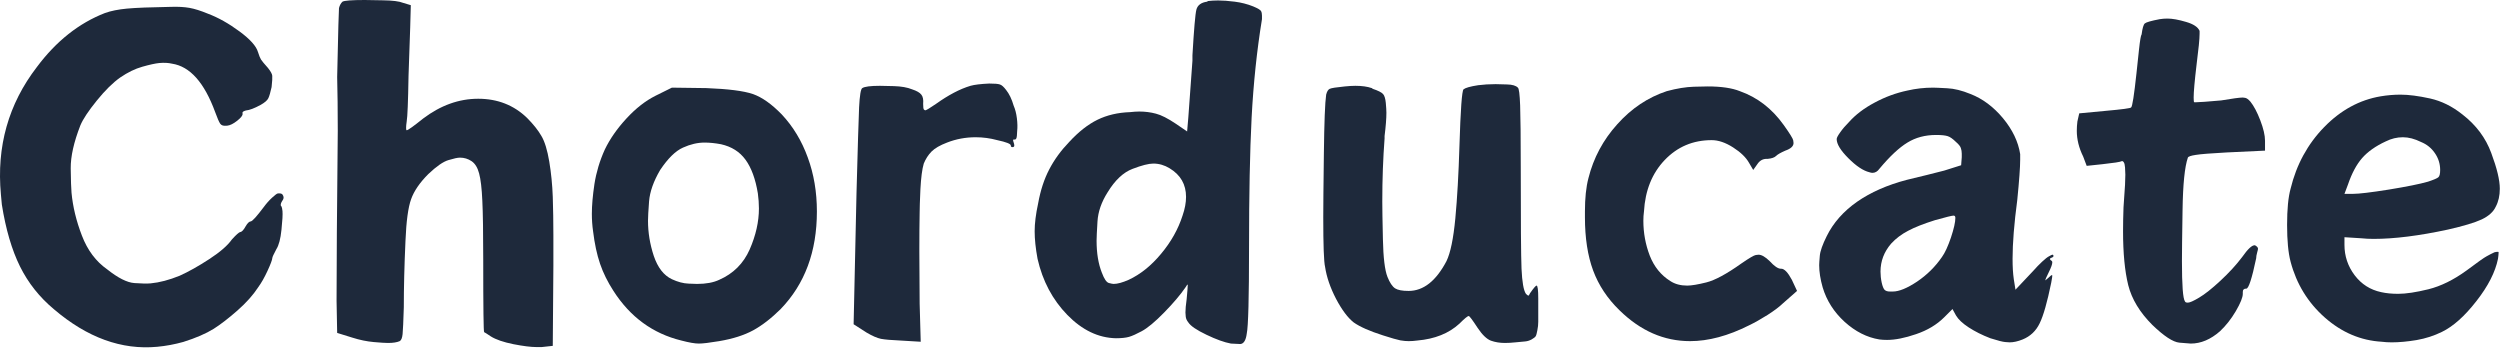
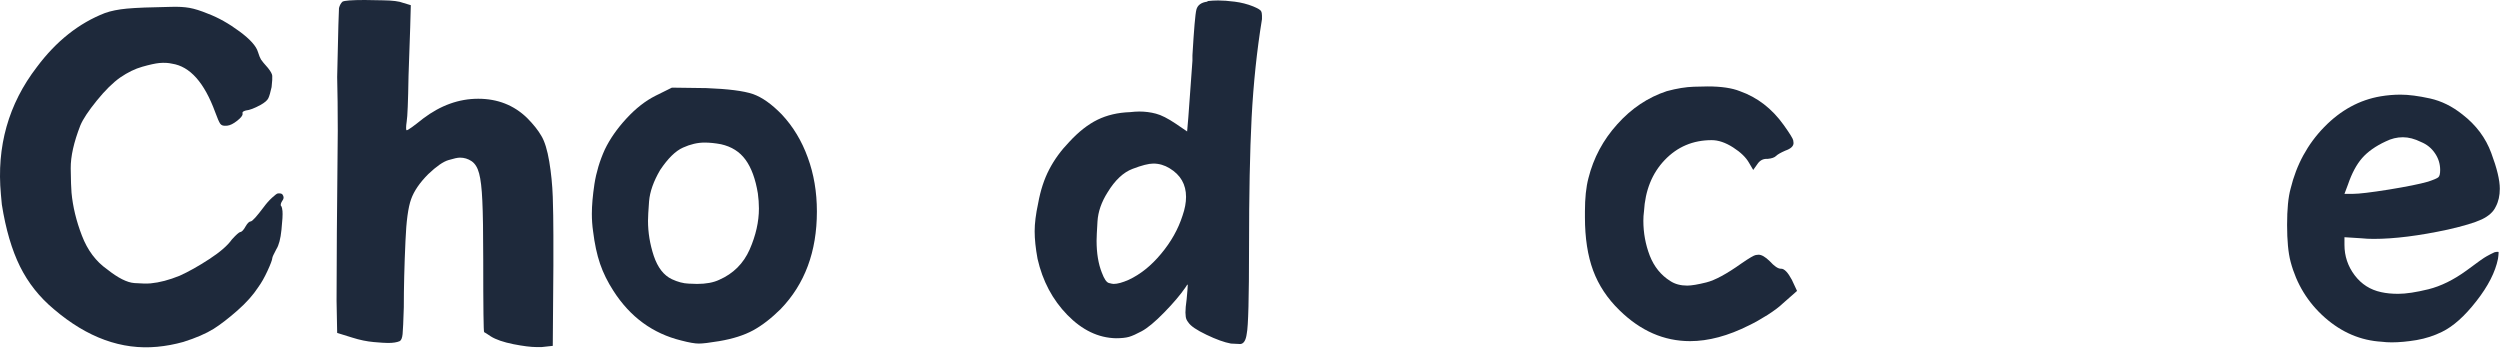
<svg xmlns="http://www.w3.org/2000/svg" width="3291" height="458" viewBox="0 0 3291 458" fill="none">
  <path d="M138.195 17.141C145.954 14.348 155.602 12.413 167.14 11.317C178.723 10.239 198.02 9.474 225.034 9.024C234.517 8.712 242.638 9.166 249.398 10.359C256.203 11.578 264.301 14.133 273.66 18.003C287.349 23.162 301.197 30.948 315.22 41.312C329.216 51.63 337.337 60.682 339.579 68.445C341.038 73.1 342.377 76.42 343.592 78.383C344.858 80.364 347.916 84.064 352.763 89.462C356.322 93.928 358.211 97.367 358.399 99.779C358.638 102.146 358.353 107.089 357.542 114.587C356.015 121.612 354.579 126.505 353.24 129.302C351.906 132.118 348.467 135.08 342.922 138.184C334.829 142.582 328.404 145.017 323.626 145.448C320.567 146.352 319.086 147.31 319.233 148.314C319.233 148.837 319.256 149.364 319.329 149.938C319.517 152.038 317.128 155.069 312.162 159.013C307.195 162.906 302.894 165.029 299.267 165.414C298.739 165.483 298.24 165.511 297.735 165.511C293.961 165.891 291.334 164.983 289.807 162.736C288.279 160.443 286.106 155.454 283.309 147.741C269.029 108.712 250.09 87.407 226.469 83.826C221.549 82.679 215.959 82.395 209.653 82.968C204.421 83.491 196.992 85.114 187.395 87.838C177.838 90.512 168.093 95.267 158.161 102.072C148.604 108.831 138.337 118.957 127.396 132.452C116.436 145.971 109.245 156.816 105.806 165.029C97.208 187.077 92.957 205.919 93.099 221.589C93.292 237.208 93.627 247.906 94.149 253.689C95.869 272.1 100.409 290.92 107.815 310.147C115.193 329.398 126.249 344.159 140.965 354.477C155.295 365.891 167.259 371.935 176.884 372.627C186.487 373.343 193.649 373.462 198.382 373.013C209.965 371.935 222.668 368.592 236.498 362.979C248.201 357.701 261.192 350.414 275.476 341.101C289.733 331.81 299.67 323.189 305.283 315.21C311.061 308.859 314.743 305.612 316.271 305.465C318.371 305.277 320.783 302.673 323.53 297.633C325.822 293.694 328.019 291.617 330.124 291.424C332.224 291.231 337.979 284.88 347.416 272.316C350.709 267.803 354.318 263.768 358.211 260.182C362.15 256.555 364.659 254.716 365.759 254.642C368.932 254.331 370.964 254.807 371.872 256.078C372.757 257.366 373.234 258.536 373.303 259.609C373.422 261.14 372.826 262.764 371.491 264.483C370.079 266.726 369.437 268.638 369.579 270.215C369.625 270.789 369.96 271.311 370.533 271.742C371.106 272.77 371.537 274.847 371.872 277.951C372.252 282.23 371.798 290.374 370.533 302.411C369.318 314.449 367.048 323.019 363.751 328.11C360.169 334.795 358.427 338.666 358.495 339.67C358.234 342.343 356.106 348.03 352.094 356.674C348.132 365.272 344.069 372.439 339.868 378.171C333.297 388.297 324.126 398.564 312.354 408.932C300.555 419.25 290.187 427.252 281.208 432.911C271.129 439.17 257.849 444.902 241.373 450.107C229.954 453.308 218.49 455.431 206.98 456.509C160.096 460.902 114.785 444.448 71.033 407.116C52.044 391.328 37.14 372.531 26.323 350.749C15.551 328.967 7.595 301.838 2.436 269.353C2.055 265.153 1.624 260.709 1.198 255.981C-4.681 192.878 11.084 136.992 48.485 88.315C73.945 54.184 103.848 30.471 138.195 17.141Z" fill="#1E293B" />
  <path d="M450.856 2.211C453.355 0.75 463.123 0 480.102 0C483.15 0 491.12 0.154 503.936 0.404C516.752 0.558 525.664 1.702 530.779 3.807L540.788 6.817L539.99 36.053L537.788 99.95C537.23 133.754 536.432 153.732 535.384 159.837C534.827 163.443 534.577 166.346 534.577 168.452C534.577 170.461 534.827 171.461 535.384 171.461C536.98 171.461 544.191 166.346 557.017 156.04C579.947 138.705 604.136 129.995 629.518 129.995C655.005 129.995 676.445 138.407 693.818 155.232C702.077 163.549 708.336 171.403 712.643 178.874C717.056 186.229 720.507 197.497 723.065 212.716C725.564 227.839 727.112 243.318 727.67 259.191C728.17 275.113 728.468 291.986 728.468 309.868V349.921L727.67 455.284L713.047 456.88H706.24C699.029 456.88 688.857 455.63 675.791 453.073C662.668 450.419 652.804 447.016 646.15 442.863C641.036 439.401 638.132 437.555 637.334 437.257C636.536 436.998 636.132 405.309 636.132 342.115C636.132 306.359 635.729 280.372 634.931 264.2C634.229 248.068 632.825 236.107 630.72 228.339C628.72 220.628 625.364 215.225 620.711 212.12C616.154 209.063 611.097 207.515 605.482 207.515C602.377 207.515 597.377 208.611 590.465 210.716C583.504 212.716 574.639 218.879 563.823 229.147C552.604 240.357 545.047 251.375 541.191 262.191C537.288 273.007 534.827 291.236 533.779 316.877C532.279 349.623 531.577 378.764 531.577 404.405C531.029 422.98 530.471 434.796 529.972 439.853C529.424 444.968 528.174 448.016 526.164 449.073C522.559 450.669 517.406 451.477 510.743 451.477C507.138 451.477 500.831 451.073 491.918 450.275C482.958 449.468 473.593 447.564 463.873 444.468L443.847 438.257L443.049 395.993C443.049 351.421 443.549 276.814 444.645 172.259C444.645 145.022 444.347 121.38 443.847 101.354L445.452 33.054C445.952 19.18 446.25 11.72 446.25 10.624C447.154 7.018 448.702 4.211 450.856 2.211Z" fill="#1E293B" />
  <path d="M863.049 125.995L884.479 115.371L929.945 115.977C958.643 117.073 979.026 119.678 991.043 123.784C1003.06 127.947 1015.72 136.907 1029.1 150.627C1044.02 166.548 1055.43 185.43 1063.34 207.312C1071.36 229.089 1075.36 252.778 1075.36 278.42C1075.36 331.192 1059.44 373.957 1027.69 406.809C1015.27 419.125 1003.16 428.441 991.438 434.854C979.67 441.257 964.796 446.016 946.77 449.073C933.954 451.227 924.993 452.275 919.936 452.275C914.821 452.275 907.168 450.977 896.9 448.266C859.347 439.055 829.6 417.327 807.565 382.975C799.96 371.255 794.047 359.333 789.942 347.316C785.788 335.202 782.731 320.876 780.731 304.455C779.625 296.841 779.125 289.178 779.125 281.419C779.125 270.603 780.222 257.537 782.529 242.164C784.933 226.839 789.442 211.716 796.152 196.9C802.805 183.027 812.276 169.403 824.591 156.039C836.859 142.714 849.675 132.696 863.049 125.995ZM949.173 189.882C941.415 188.43 934.204 187.68 927.541 187.68C918.331 187.68 908.813 189.882 899.102 194.295C889.334 198.602 879.326 208.408 869.057 223.734C860.347 238.559 855.492 252.327 854.434 264.998C853.482 277.564 853.03 286.13 853.03 290.639C853.03 306.003 855.54 321.434 860.645 336.903C865.856 352.277 873.768 362.487 884.479 367.554C892.189 371.159 899.554 373.111 906.515 373.361C913.427 373.659 917.129 373.755 917.533 373.755C929.397 373.755 939.165 371.957 946.77 368.352C965.296 360.237 978.67 346.921 986.832 328.491C994.947 309.964 999.052 291.937 999.052 274.411C999.052 267.902 998.552 261.287 997.648 254.586C994.543 235.655 989.14 220.878 981.429 210.312C973.815 199.804 963.047 192.987 949.173 189.882Z" fill="#1E293B" />
-   <path d="M1277.53 112.968C1282.59 111.517 1290.81 110.517 1302.17 109.969C1309.23 109.969 1313.89 110.373 1316.19 111.171C1318.59 111.872 1321.29 114.276 1324.4 118.381C1328.51 123.486 1331.86 130.399 1334.42 139.215C1336.42 143.763 1337.82 149.224 1338.63 155.637C1339.43 162.049 1339.52 167.606 1339.02 172.26C1339.02 173.211 1338.88 175.365 1338.63 178.672C1338.32 182.028 1337.48 183.681 1336.02 183.681H1334.42C1333.87 183.681 1333.62 183.979 1333.62 184.479C1333.62 185.027 1333.87 186.085 1334.42 187.681C1334.92 189.181 1335.22 190.44 1335.22 191.488C1335.22 192.988 1334.42 193.69 1332.81 193.69C1331.31 193.69 1330.61 192.988 1330.61 191.488C1330.61 189.383 1324.65 187.027 1312.79 184.479C1303.58 181.97 1294.06 180.672 1284.35 180.672C1271.13 180.672 1258.55 183.028 1246.69 187.681C1237.48 191.19 1230.66 195.094 1226.26 199.497C1221.95 203.91 1218.55 209.217 1216.05 215.322C1213.89 222.533 1212.44 233.849 1211.63 249.174C1210.93 264.547 1210.63 274.758 1210.63 279.824C1210.09 307.609 1210.09 347.624 1210.63 399.801L1212.04 449.872L1185.19 448.266C1173.43 447.766 1164.97 447.017 1159.76 446.065C1154.65 445.017 1148.24 442.209 1140.53 437.652L1123.7 426.836L1127.51 253.779C1129.11 194.796 1130.21 157.338 1130.91 141.417C1131.72 125.544 1133.12 117.074 1135.12 115.978C1138.18 113.978 1145.94 112.968 1158.36 112.968C1160.86 112.968 1167.02 113.122 1176.78 113.372C1186.5 113.67 1194.46 115.074 1200.62 117.583C1206.73 119.583 1210.84 121.939 1212.84 124.592C1214.94 127.14 1215.74 131.197 1215.24 136.812C1215.24 140.965 1215.54 143.417 1216.24 144.215C1217.05 144.917 1217.69 145.224 1218.25 145.224C1219.84 144.821 1224.46 142.013 1232.06 136.812C1248.5 125.092 1263.61 117.131 1277.53 112.968Z" fill="#1E293B" />
  <path d="M1589.75 1.404C1594.26 0.904 1598.87 0.606 1603.58 0.606C1609.68 0.606 1617 1.154 1625.41 2.212C1633.92 3.308 1642.04 5.365 1649.65 8.413C1655.76 10.97 1659.26 13.028 1660.06 14.624C1660.86 16.123 1661.26 18.133 1661.26 20.633V25.238C1654.55 66.406 1650.04 109.517 1647.64 154.636C1645.34 199.65 1644.24 256.538 1644.24 325.29C1644.24 391.936 1643.24 429.845 1641.24 439.056C1640.13 447.872 1637.32 452.477 1632.83 452.881C1631.22 452.881 1627.07 452.679 1620.4 452.275C1611.69 450.67 1600.97 446.814 1588.16 440.661C1575.33 434.546 1567.37 429.143 1564.32 424.432C1562.31 421.933 1561.16 419.375 1560.91 416.827C1560.61 414.318 1560.52 412.52 1560.52 411.415C1560.52 407.309 1561.02 401.396 1562.11 393.792C1563.02 384.072 1563.52 378.111 1563.52 375.967V374.563C1562.97 374.563 1561.97 375.861 1560.52 378.37C1553.81 388.129 1544.49 399.147 1532.47 411.415C1520.45 423.73 1510.54 431.941 1502.83 436.056C1496.12 439.661 1490.61 442.161 1486.21 443.459C1481.9 444.661 1476.19 445.266 1468.98 445.266C1445.85 444.766 1424.56 434.546 1405.08 414.616C1385.56 394.59 1372.48 369.958 1365.83 340.711C1363.27 326.838 1362.02 314.772 1362.02 304.456C1362.02 294.188 1363.52 281.92 1366.63 267.604C1369.68 250.673 1374.54 235.752 1381.25 222.936C1387.91 210.12 1396.67 198.102 1407.49 186.883C1419.75 173.557 1432.18 163.799 1444.74 157.636C1457.26 151.531 1471.48 148.176 1487.41 147.628C1492.06 147.118 1496.22 146.82 1499.82 146.82C1507.44 146.82 1514.69 147.772 1521.66 149.627C1528.57 151.377 1537.37 155.838 1548.09 163.049L1562.72 173.057L1564.32 154.434C1564.32 152.983 1566.12 128.139 1569.73 79.924V72.915C1571.73 38.611 1573.43 18.527 1574.94 12.624C1576.53 6.759 1581.2 3.308 1588.96 2.212C1589.46 2.212 1589.75 1.952 1589.75 1.404ZM1539.68 221.532C1532.97 217.427 1525.87 215.322 1518.25 215.322C1512.09 215.322 1502.93 217.677 1490.81 222.33C1478.8 226.888 1467.87 237.108 1458.16 252.981C1450 265.797 1445.54 278.622 1444.74 291.438C1443.94 304.254 1443.54 312.772 1443.54 316.877C1443.54 333.298 1445.85 347.422 1450.55 359.142C1453.61 367.295 1456.66 371.756 1459.77 372.554C1462.82 373.361 1464.87 373.755 1465.97 373.755C1471.03 373.755 1477.64 371.958 1485.8 368.352C1501.27 361.141 1515.49 349.72 1528.46 334.096C1541.54 318.473 1550.95 301.754 1556.71 283.823C1559.77 275.017 1561.31 266.797 1561.31 259.192C1561.31 242.761 1554.1 230.243 1539.68 221.532Z" fill="#1E293B" />
-   <path d="M1945.84 112.169C1952.9 111.266 1960.57 110.766 1968.87 110.766C1971.93 110.766 1976.94 110.919 1983.9 111.169C1990.8 111.314 1995.56 112.717 1998.12 115.371C1999.57 116.323 2000.57 124.139 2001.12 138.81C2001.62 153.376 2001.93 180.671 2001.93 220.734C2001.93 291.937 2002.23 336.249 2002.93 353.728C2003.73 371.255 2005.63 382.273 2008.73 386.782C2010.34 388.378 2011.39 389.186 2011.94 389.186C2012.44 389.186 2013.2 388.128 2014.15 385.974C2018.8 379.312 2021.66 375.966 2022.75 375.966C2024.2 375.966 2024.96 381.667 2024.96 392.983V423.634C2024.96 427.239 2024.56 430.988 2023.76 434.853C2023.06 438.757 2022.36 441.362 2021.55 442.66C2020.75 443.862 2018.95 445.266 2016.15 446.871C2013.34 448.371 2010.54 449.217 2007.73 449.467C2004.93 449.775 2000.62 450.169 1994.92 450.669C1989.8 451.227 1985.2 451.476 1981.09 451.476C1974.38 451.476 1968.28 450.477 1962.66 448.467C1957.06 446.362 1951.15 440.66 1945.04 431.44C1938.33 421.182 1934.47 416.019 1933.43 416.019C1931.92 416.019 1927.87 419.374 1921.21 426.037C1907.28 438.853 1888.81 446.266 1865.72 448.265C1861.71 448.823 1857.92 449.073 1854.31 449.073C1851.2 449.073 1847.6 448.765 1843.49 448.073C1839.33 447.265 1831.67 445.064 1820.46 441.458C1802.93 435.853 1790.11 430.19 1782 424.432C1774.23 418.326 1766.47 407.962 1758.76 393.387C1751.15 378.716 1746.34 364.698 1744.34 351.325C1742.74 344.816 1741.94 323.03 1741.94 286.024C1741.94 272.709 1742.19 244.971 1742.74 202.909C1743.24 160.846 1744.25 134.753 1745.75 124.591C1746.79 120.486 1748.35 117.928 1750.35 116.976C1752.46 115.928 1759.17 114.871 1770.38 113.775C1775.43 113.275 1780.05 112.967 1784.2 112.967C1792.87 112.967 1800.08 113.977 1805.83 115.977C1806.33 115.977 1806.63 116.275 1806.63 116.775C1814.25 119.332 1818.9 121.687 1820.66 123.783C1822.51 125.793 1823.71 129.696 1824.27 135.407C1824.77 141.012 1825.06 145.367 1825.06 148.425C1825.06 156.039 1824.27 166.25 1822.66 179.065V182.277C1820.66 208.466 1819.65 236.107 1819.65 265.2C1819.65 274.006 1819.9 290.581 1820.46 314.867C1820.96 339.211 1822.96 355.728 1826.47 364.544C1829.51 372.159 1832.87 377.168 1836.48 379.571C1840.08 381.869 1845.99 382.975 1854.31 382.975C1873.79 382.975 1890.41 369.899 1904.18 343.71C1909.39 332.894 1913.25 314.223 1915.79 287.63C1918.3 260.941 1920.1 229.146 1921.21 192.285C1922.66 144.521 1924.46 119.582 1926.61 117.582C1929.12 115.573 1935.52 113.775 1945.84 112.169Z" fill="#1E293B" />
  <path d="M2194.17 119.986C2207.49 116.381 2219.4 114.477 2229.82 114.17C2240.33 113.92 2246.45 113.775 2248.04 113.775C2265.93 113.775 2279.99 115.871 2290.31 119.986C2313.39 128.139 2332.62 142.964 2347.99 164.452C2356.11 175.816 2360.31 182.623 2360.62 184.883C2360.87 187.18 2361.01 188.286 2361.01 188.286C2361.01 192.439 2357.41 195.795 2350.2 198.295C2344.04 201.006 2339.98 203.304 2337.99 205.313C2335.98 207.313 2332.37 208.611 2327.17 209.111H2325.56C2320.46 209.111 2316.4 211.466 2313.34 216.129L2307.94 223.734L2302.53 214.523C2298.52 207.313 2291.51 200.506 2281.5 194.093C2271.48 187.68 2262.07 184.479 2253.25 184.479C2228.67 184.479 2208.04 193.237 2191.37 210.716C2174.79 228.089 2165.73 250.673 2164.12 278.42C2163.57 282.419 2163.32 286.525 2163.32 290.64C2163.32 306.561 2166.13 321.828 2171.73 336.5C2177.45 351.075 2186.45 362.237 2198.77 369.957C2204.88 373.957 2212.3 375.966 2221.01 375.966C2226.61 375.966 2235.03 374.563 2246.25 371.755C2257.56 368.948 2272.98 360.641 2292.51 346.72C2302.78 339.653 2309.04 336 2311.34 335.702C2313.75 335.452 2314.95 335.298 2314.95 335.298C2318.95 335.298 2323.81 338.105 2329.57 343.711C2335.68 350.421 2340.58 353.729 2344.19 353.729H2344.79C2348.9 353.729 2353.61 358.632 2358.81 368.352L2365.63 382.975L2347.2 399.195C2342.48 403.752 2335.68 408.915 2326.77 414.616C2317.8 420.231 2309.74 424.788 2302.53 428.239C2274.89 442.161 2248.95 449.073 2224.82 449.073C2190.46 449.073 2159.52 435.546 2131.87 408.415C2115.95 392.936 2104.43 375.515 2097.22 356.132C2090.01 336.654 2086.41 313.272 2086.41 286.025V278.42C2086.41 260.941 2087.91 246.318 2091.01 234.55C2097.68 207.861 2110.34 184.181 2129.07 163.443C2147.75 142.618 2169.43 128.139 2194.17 119.986Z" fill="#1E293B" />
-   <path d="M2510.95 119.178C2521.76 116.679 2533.03 115.371 2544.8 115.371C2547.86 115.371 2554.01 115.679 2563.23 116.179C2572.44 116.573 2582.71 119.13 2594.07 123.784C2609.94 129.946 2624.16 140.561 2636.74 155.636C2649.26 170.759 2656.81 186.478 2659.37 202.909V209.918C2659.37 220.234 2658.06 237.905 2655.56 262.998C2651.41 294.245 2649.35 320.174 2649.35 340.711C2649.35 351.027 2649.85 359.939 2650.96 367.554L2653.16 381.369L2676.4 356.738C2680.4 352.228 2684.3 348.123 2688.21 344.518C2692.07 340.912 2695.12 338.509 2697.42 337.307C2699.83 336 2701.23 335.298 2701.64 335.298H2702.43C2702.93 335.855 2703.23 336.403 2703.23 336.903C2703.23 337.855 2702.48 338.605 2701.03 339.105C2699.42 339.653 2698.63 340.211 2698.63 340.711C2698.63 341.662 2699.13 342.412 2700.23 342.912C2701.13 343.46 2701.64 344.268 2701.64 345.316C2701.64 347.873 2700.08 352.228 2697.02 358.334C2693.92 364.496 2692.42 368.102 2692.42 369.15C2692.42 369.15 2693.67 368.102 2696.22 365.948C2698.88 363.439 2700.48 362.141 2701.03 362.141C2701.43 362.141 2701.64 362.439 2701.64 362.939C2701.64 364.044 2701.13 367.102 2700.23 372.159C2695.02 397.791 2689.92 415.625 2685 425.634C2680.2 435.652 2672.69 442.757 2662.57 446.871C2656.27 449.419 2650.6 450.669 2645.55 450.669C2645 450.669 2643.05 450.573 2639.74 450.275C2636.38 450.025 2629.83 448.371 2620.11 445.266C2609.4 441.161 2599.93 436.402 2591.67 431.046C2583.51 425.739 2577.9 420.432 2574.84 415.221L2570.24 406.809L2559.42 417.625C2549.65 427.383 2537.29 434.796 2522.37 439.853C2507.54 444.968 2494.77 447.468 2484.11 447.468C2480.51 447.468 2477.15 447.266 2474.09 446.871C2457.67 444.208 2442.35 436.45 2428.22 423.634C2414.21 410.818 2404.59 395.743 2399.38 378.37C2396.28 367.554 2394.78 357.834 2394.78 349.123C2394.78 347.123 2395.03 343.066 2395.57 336.903C2396.07 330.644 2399.18 321.886 2404.79 310.666C2413.46 293.187 2426.73 278.17 2444.65 265.594C2462.67 253.076 2484.51 243.462 2510.15 236.751C2529.08 232.252 2545.5 228.147 2559.42 224.541L2581.65 217.523L2582.46 206.909V202.303C2582.46 199.65 2582.05 197.198 2581.26 194.891C2580.55 192.641 2578.45 189.988 2574.84 186.882C2570.69 182.777 2567.08 180.219 2564.03 179.268C2560.92 178.22 2555.82 177.672 2548.61 177.672C2534.28 177.672 2521.76 181.017 2510.95 187.68C2500.13 194.237 2487.81 205.707 2474.09 222.138C2471.54 225.743 2468.49 227.541 2464.88 227.541C2463.78 227.541 2462.48 227.291 2460.88 226.743C2452.71 224.734 2443.5 218.628 2433.23 208.312C2422.92 198.044 2417.81 189.632 2417.81 183.075C2417.81 181.469 2419.31 178.566 2422.42 174.259C2425.48 169.855 2429.33 165.346 2434.03 160.645C2442.69 150.925 2453.96 142.368 2467.88 135.003C2481.76 127.543 2496.13 122.284 2510.95 119.178ZM2574.04 286.832C2574.04 284.823 2573.24 283.823 2571.64 283.823C2569.63 283.823 2561.47 285.832 2547.2 289.832C2532.23 294.543 2520.42 299.196 2511.75 303.859C2503.03 308.407 2495.62 314.021 2489.52 320.684C2480.15 331.5 2475.5 343.816 2475.5 357.536C2475.5 362.237 2476 367.102 2477.09 372.159C2478.15 376.86 2479.4 379.966 2480.9 381.571C2482.51 383.071 2484.8 383.773 2487.91 383.773H2491.72C2499.83 383.773 2510.45 379.466 2523.57 370.755C2536.64 361.939 2547.61 351.123 2556.41 338.307C2560.42 332.702 2564.32 324.184 2568.24 312.666C2572.09 301.052 2574.04 292.437 2574.04 286.832Z" fill="#1E293B" />
-   <path d="M2843.06 25.237C2846.26 24.738 2849.57 24.439 2853.08 24.439C2859.73 24.439 2867.95 25.939 2877.71 28.843C2887.43 31.65 2893.38 35.602 2895.54 40.668V44.466C2895.54 51.177 2894.19 64.8 2891.54 85.327C2888.98 106.863 2887.73 121.188 2887.73 128.399C2887.73 132.552 2887.98 134.6 2888.53 134.6H2890.93C2894.94 134.6 2905.96 133.802 2923.98 132.196C2938.8 129.697 2948.27 128.399 2952.42 128.399C2952.42 128.399 2953.42 128.543 2955.43 128.793C2957.43 129.091 2959.73 130.745 2962.44 133.802C2966.94 139.407 2971.31 147.627 2975.46 158.443C2979.56 169.154 2981.67 178.066 2981.67 185.277V198.294L2930.79 200.698C2910.36 201.804 2896.94 202.852 2890.54 203.909C2884.12 204.861 2880.61 206.063 2880.11 207.515C2875.96 219.427 2873.61 242.511 2873.11 276.814C2872.56 311.166 2872.31 333.452 2872.31 343.71C2872.31 375.514 2873.61 393.186 2876.31 396.791C2876.71 397.897 2877.96 398.396 2880.11 398.396C2882.62 398.396 2887.58 396.195 2894.94 391.782C2902.4 387.379 2911.77 379.966 2922.98 369.554C2934.3 359.036 2943.86 348.623 2951.63 338.307C2958.84 328.039 2964.24 322.886 2967.85 322.886H2968.45C2969.5 323.434 2970.45 324.088 2971.25 324.886C2972.06 325.684 2972.45 326.587 2972.45 327.491C2972.45 328.039 2972.06 329.789 2971.25 332.702C2970.45 335.5 2970.05 337.903 2970.05 339.913C2964.44 366.65 2960.09 379.966 2957.03 379.966H2956.23C2955.13 379.966 2954.23 380.37 2953.42 381.168C2952.72 381.87 2952.42 382.975 2952.42 384.571V386.782C2952.42 391.484 2949.32 399.098 2943.21 409.616C2937.05 420.029 2930.09 428.845 2922.38 436.056C2910.06 446.872 2897.24 452.275 2883.92 452.275C2882.32 452.275 2877.32 451.871 2868.9 451.073C2860.49 450.275 2848.57 442.459 2833.25 427.643C2816.82 411.212 2806.26 393.791 2801.6 375.361C2797.05 356.834 2794.79 333.202 2794.79 304.455C2794.79 294.745 2794.99 284.227 2795.39 273.007C2796.44 259.134 2797.1 249.269 2797.39 243.366C2797.64 237.502 2797.8 233.05 2797.8 229.945C2797.8 226.887 2797.64 223.686 2797.39 220.33C2797.1 217.023 2796.6 214.821 2795.79 213.725C2795.09 212.668 2794.49 212.12 2793.99 212.12H2793.19C2791.18 213.216 2782.67 214.523 2767.75 216.129L2746.92 218.331L2742.31 206.111C2736.71 194.795 2733.9 183.479 2733.9 172.259C2733.9 168.154 2734.15 164 2734.7 159.837L2737.1 149.223L2770.95 146.022C2793.38 144.022 2804.85 142.512 2805.4 141.416C2807.01 140.359 2809.32 125.486 2812.42 96.749C2813.47 87.538 2814.62 76.914 2815.82 64.896C2817.12 52.879 2818.28 46.37 2819.23 45.274C2820.28 37.159 2821.68 32.352 2823.43 30.852C2825.28 29.247 2831.84 27.391 2843.06 25.237Z" fill="#1E293B" />
  <path d="M3133.91 126.793C3142.58 125.342 3151.24 124.592 3159.96 124.592C3170.77 124.592 3183.69 126.294 3198.81 129.601C3213.88 132.947 3228.1 139.965 3241.48 150.627C3259.5 164.549 3272.18 181.47 3279.53 201.506C3286.99 221.436 3290.75 237.06 3290.75 248.376C3290.75 257.586 3288.94 265.547 3285.34 272.209C3282.23 278.92 3276.13 284.429 3266.92 288.833C3257.7 293.14 3242.78 297.591 3222.25 302.254C3184.29 310.417 3151.8 314.474 3124.7 314.474C3118.94 314.474 3113.54 314.224 3108.48 313.666L3086.25 312.272V322.281C3086.25 337.106 3090.71 350.47 3099.67 362.343C3108.58 374.111 3120.19 381.524 3134.52 384.572C3141.18 386.081 3148.64 386.783 3156.95 386.783C3167.22 386.783 3180.48 384.773 3196.81 380.774C3213.23 376.659 3229.91 368.448 3246.88 356.132C3261.3 345.316 3270.17 339.058 3273.52 337.308C3276.83 335.452 3280.23 333.702 3283.74 332.097C3285.34 331.693 3286.65 331.501 3287.74 331.501C3288.65 331.501 3289.15 331.645 3289.15 331.895V332.895C3289.15 334.5 3288.85 337.106 3288.35 340.711C3284.84 358.084 3275.38 376.659 3259.91 396.397C3244.53 416.174 3229.46 429.643 3214.63 436.854C3204.32 441.959 3193.2 445.565 3181.19 447.67C3169.17 449.67 3158.26 450.67 3148.54 450.67C3143.83 450.67 3139.42 450.42 3135.32 449.872C3107.68 448.266 3082.69 437.652 3060.41 418.029C3038.08 398.291 3023.05 373.755 3015.34 344.518C3012.23 332.799 3010.73 316.627 3010.73 296.043C3010.73 275.517 3012.23 259.586 3015.34 248.376C3023.05 216.629 3037.83 189.584 3059.6 167.25C3081.34 144.964 3106.13 131.495 3133.91 126.793ZM3186.99 186.883C3178.69 182.777 3170.77 180.672 3163.16 180.672C3155.4 180.672 3147.94 182.479 3140.73 186.085C3127.36 192.238 3116.94 199.602 3109.48 208.111C3102.12 216.524 3095.91 228.147 3090.85 242.963L3086.25 255.183H3097.67C3105.38 255.183 3121 253.327 3144.54 249.577C3168.17 245.722 3185.4 242.261 3196.21 239.156C3203.82 236.656 3208.33 234.704 3209.83 233.349C3211.43 232.051 3212.23 228.839 3212.23 223.734C3212.23 215.62 3209.88 208.217 3205.22 201.506C3200.66 194.843 3194.61 189.988 3186.99 186.883Z" fill="#1E293B" />
</svg>